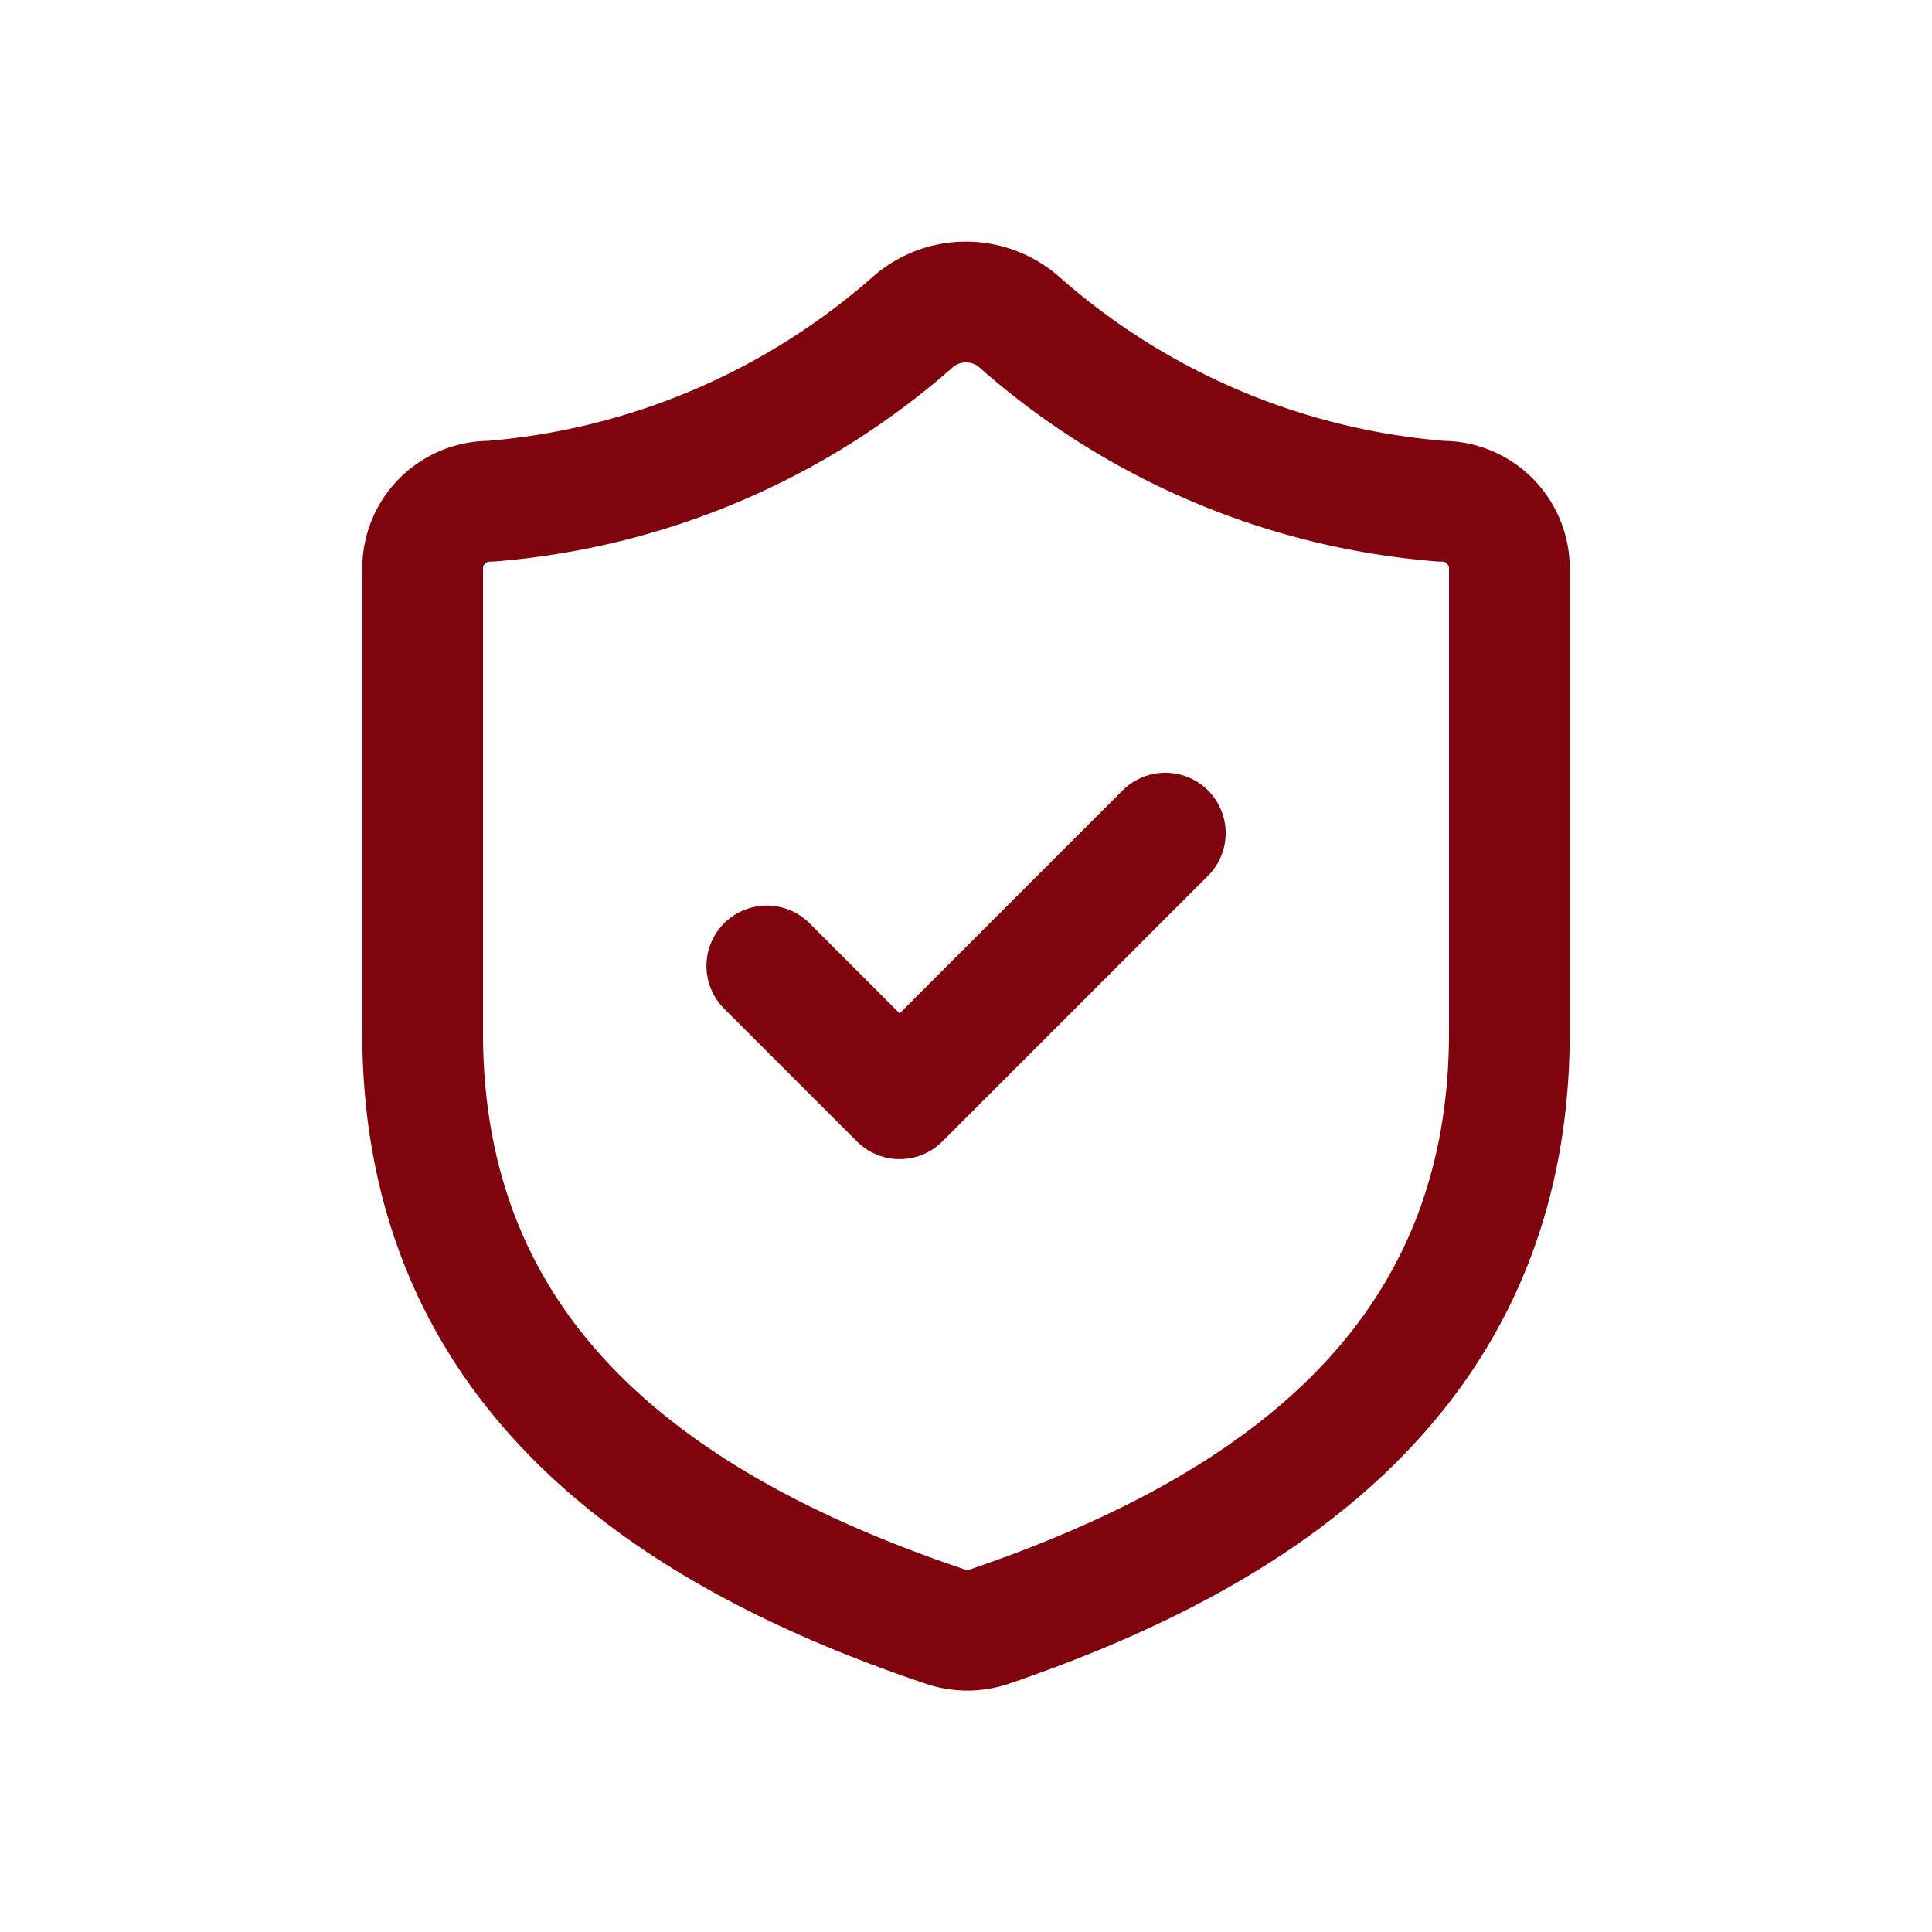
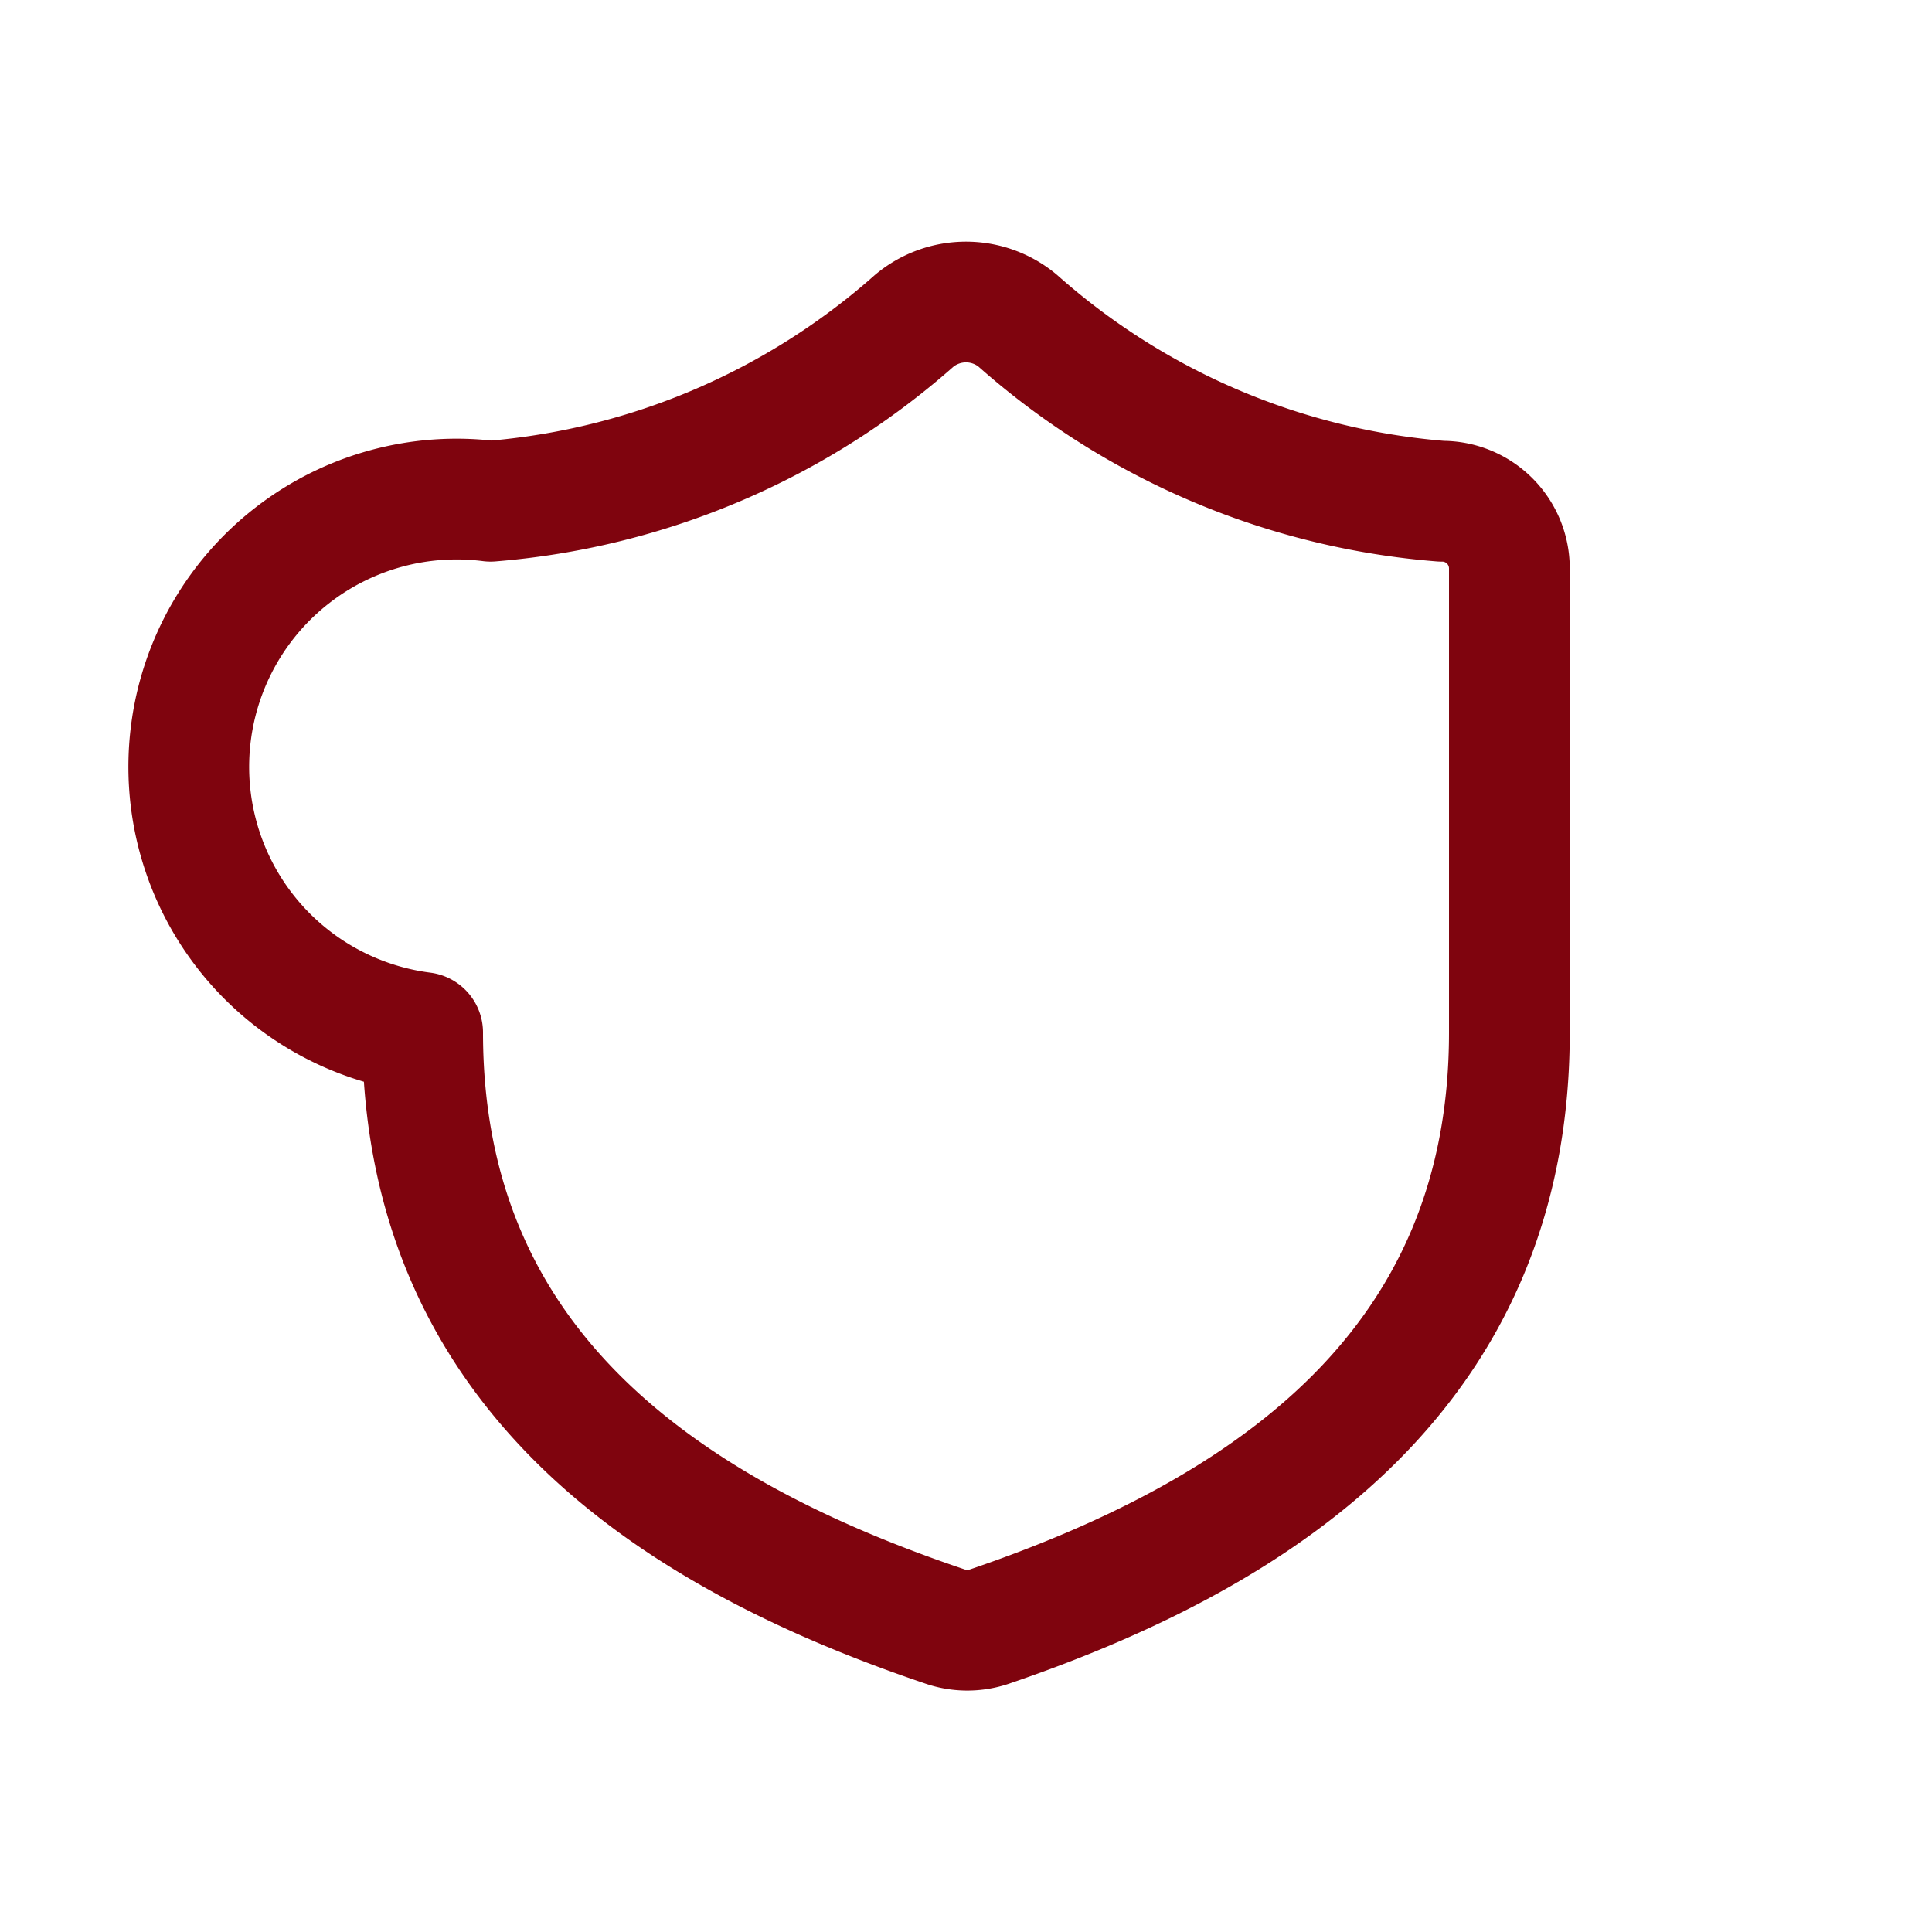
<svg xmlns="http://www.w3.org/2000/svg" width="32" height="32" viewBox="0 0 32 32">
  <defs>
    <clipPath id="clip-path">
      <rect id="Rectangle_1051" data-name="Rectangle 1051" width="32" height="32" transform="translate(728 1248)" fill="#fff" stroke="#7f040e" stroke-width="2" />
    </clipPath>
  </defs>
  <g id="Mask_Group_348" data-name="Mask Group 348" transform="translate(-728 -1248)" clip-path="url(#clip-path)">
    <g id="Group_1043" data-name="Group 1043" transform="translate(731 1251.002)">
-       <path id="Path_2725" data-name="Path 2725" d="M22,14.1c0,5.5-3.937,8.247-8.617,9.841a1.149,1.149,0,0,1-.754-.011C7.938,22.343,4,19.594,4,14.1V6.4A1.113,1.113,0,0,1,5.125,5.3a12.04,12.04,0,0,0,7.02-2.991,1.339,1.339,0,0,1,1.71,0A12,12,0,0,0,20.875,5.3,1.113,1.113,0,0,1,22,6.4Z" transform="translate(0 0)" fill="none" stroke="#7f040e" stroke-linecap="round" stroke-linejoin="round" stroke-width="2" />
-       <path id="Path_2726" data-name="Path 2726" d="M9,12.2l2.2,2.2L15.6,10" transform="translate(0.701 0.797)" fill="none" stroke="#7f040e" stroke-linecap="round" stroke-linejoin="round" stroke-width="2" />
+       <path id="Path_2725" data-name="Path 2725" d="M22,14.1c0,5.5-3.937,8.247-8.617,9.841a1.149,1.149,0,0,1-.754-.011C7.938,22.343,4,19.594,4,14.1A1.113,1.113,0,0,1,5.125,5.3a12.04,12.04,0,0,0,7.02-2.991,1.339,1.339,0,0,1,1.71,0A12,12,0,0,0,20.875,5.3,1.113,1.113,0,0,1,22,6.4Z" transform="translate(0 0)" fill="none" stroke="#7f040e" stroke-linecap="round" stroke-linejoin="round" stroke-width="2" />
    </g>
  </g>
</svg>